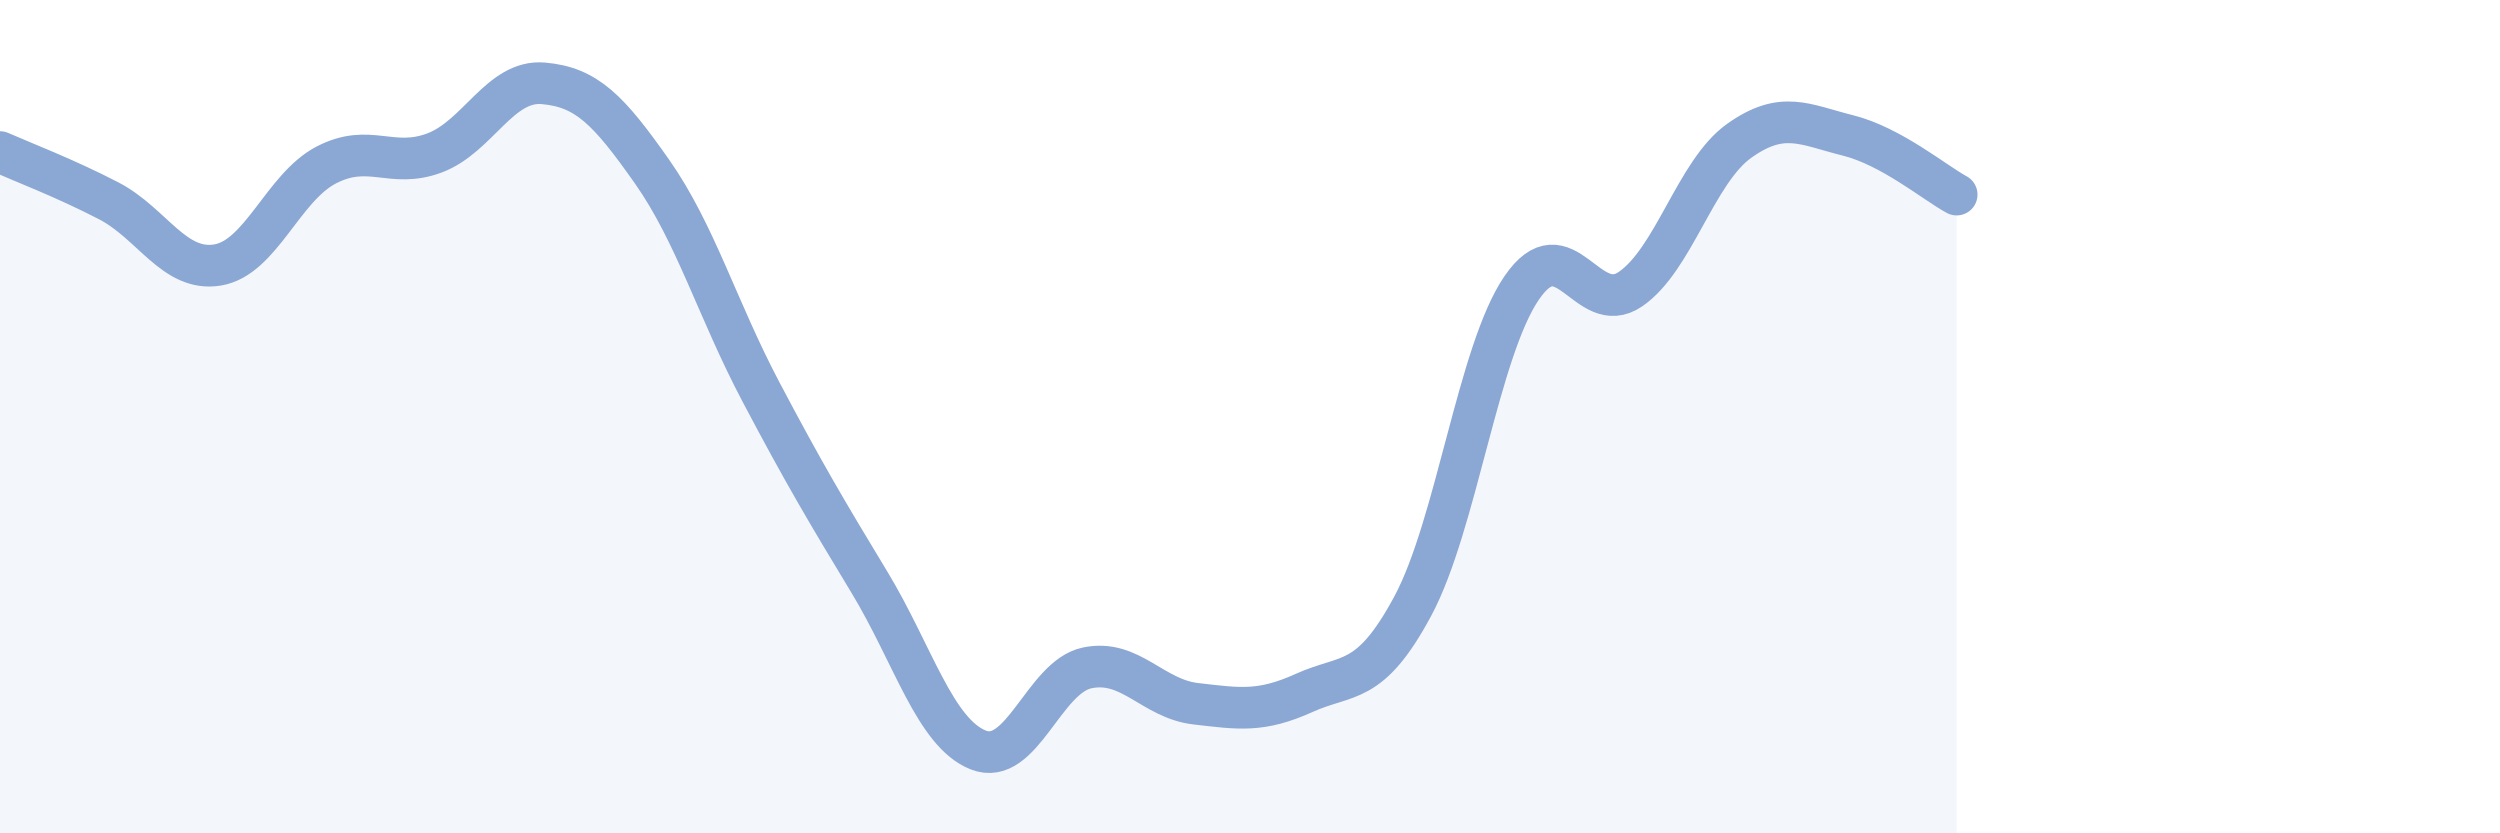
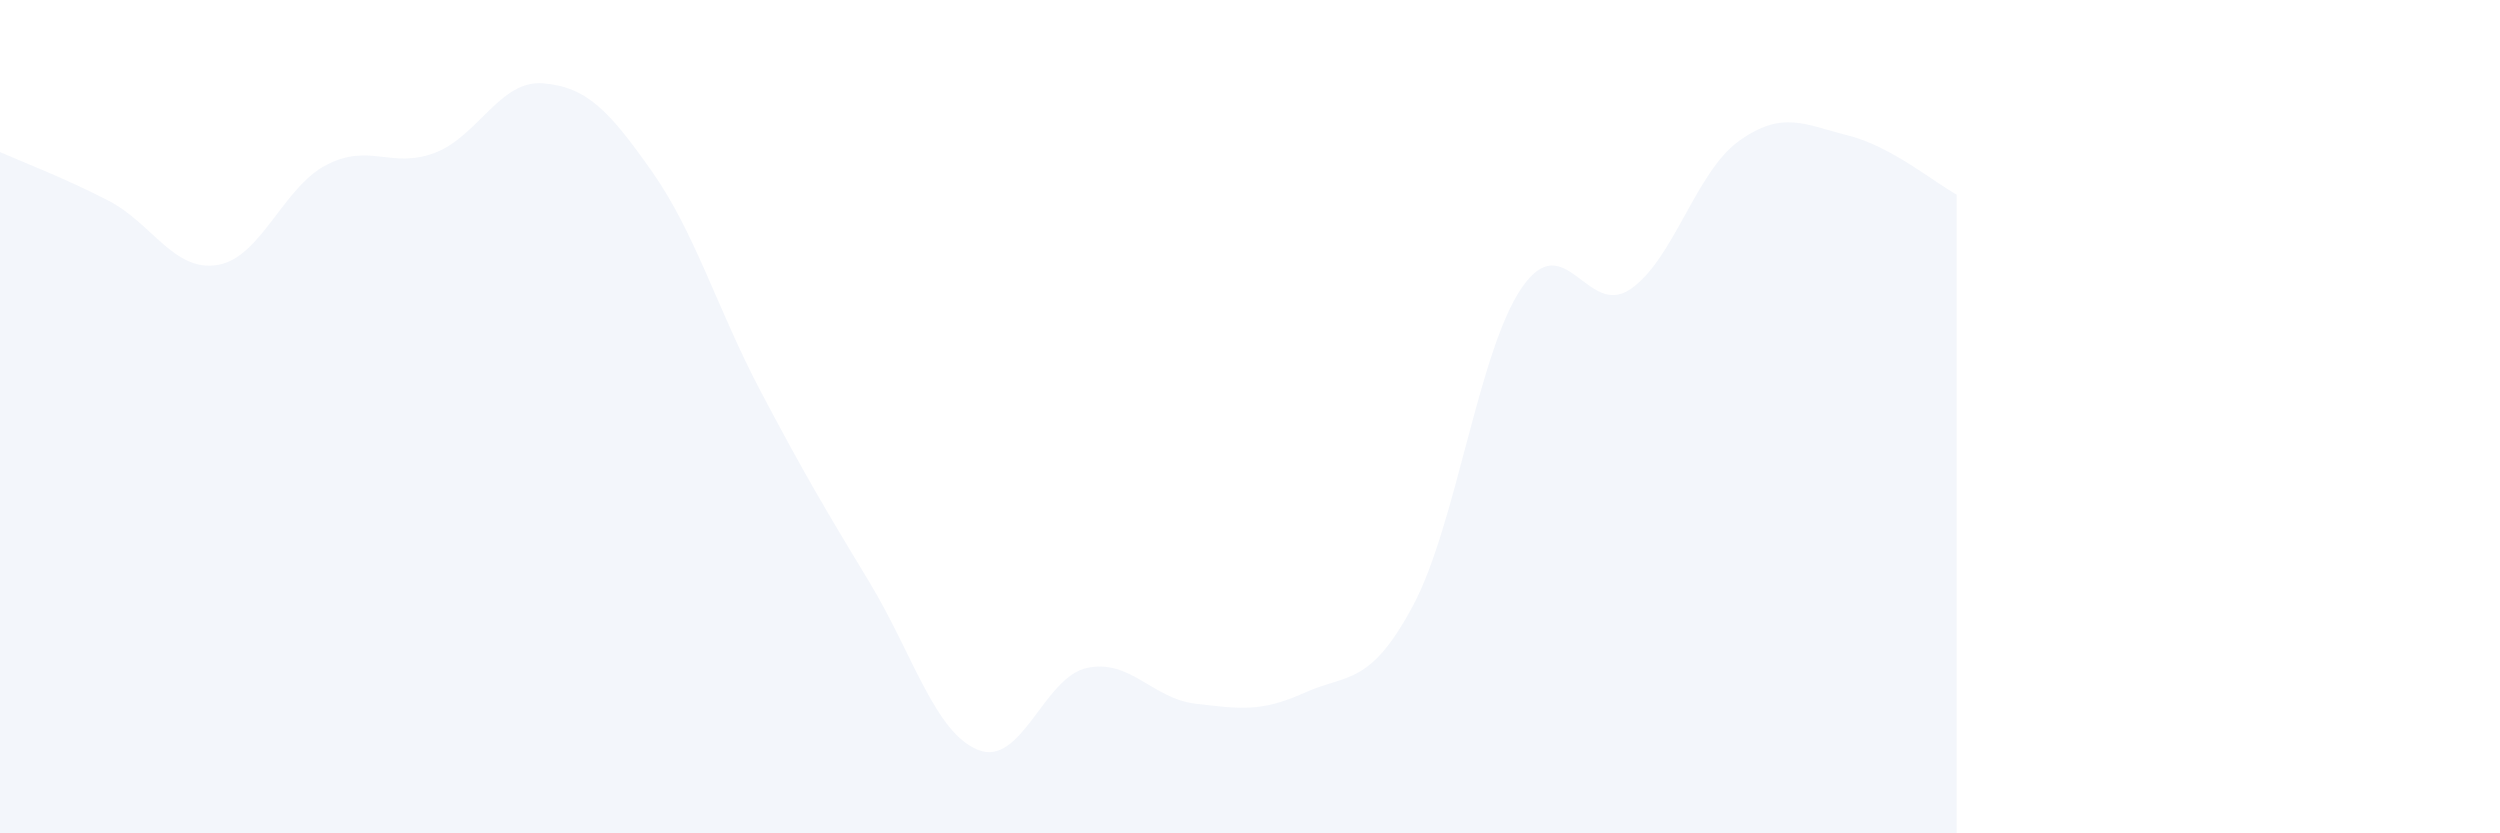
<svg xmlns="http://www.w3.org/2000/svg" width="60" height="20" viewBox="0 0 60 20">
  <path d="M 0,3.65 C 0.52,3.88 1.57,4.28 2.61,4.82 C 3.65,5.36 4.18,6.53 5.22,6.36 C 6.26,6.19 6.79,4.5 7.83,3.96 C 8.87,3.42 9.39,4.06 10.43,3.67 C 11.47,3.28 12,1.91 13.04,2 C 14.08,2.09 14.61,2.64 15.65,4.12 C 16.69,5.6 17.22,7.43 18.26,9.4 C 19.3,11.37 19.83,12.26 20.87,13.98 C 21.91,15.7 22.44,17.59 23.48,18 C 24.52,18.41 25.05,16.25 26.09,16.03 C 27.13,15.81 27.66,16.77 28.7,16.89 C 29.74,17.01 30.26,17.1 31.3,16.63 C 32.34,16.16 32.87,16.48 33.91,14.54 C 34.95,12.6 35.48,8.43 36.52,6.91 C 37.56,5.39 38.09,7.65 39.13,6.94 C 40.17,6.23 40.7,4.12 41.74,3.38 C 42.78,2.64 43.31,2.99 44.35,3.25 C 45.39,3.51 46.44,4.39 46.96,4.67L46.96 20L0 20Z" fill="#8ba7d3" opacity="0.1" stroke-linecap="round" stroke-linejoin="round" />
-   <path d="M 0,3.65 C 0.52,3.88 1.57,4.28 2.61,4.82 C 3.65,5.36 4.18,6.53 5.22,6.36 C 6.26,6.19 6.79,4.5 7.83,3.96 C 8.87,3.42 9.39,4.06 10.43,3.67 C 11.47,3.28 12,1.91 13.04,2 C 14.08,2.09 14.61,2.64 15.65,4.12 C 16.69,5.6 17.22,7.43 18.26,9.4 C 19.3,11.37 19.83,12.26 20.87,13.98 C 21.91,15.7 22.44,17.59 23.48,18 C 24.52,18.41 25.05,16.25 26.09,16.03 C 27.13,15.81 27.66,16.77 28.7,16.89 C 29.74,17.01 30.26,17.1 31.3,16.63 C 32.34,16.16 32.87,16.48 33.91,14.54 C 34.95,12.6 35.48,8.43 36.52,6.91 C 37.56,5.39 38.09,7.65 39.13,6.94 C 40.17,6.23 40.7,4.12 41.74,3.38 C 42.78,2.64 43.31,2.99 44.35,3.25 C 45.39,3.51 46.44,4.39 46.96,4.67" stroke="#8ba7d3" stroke-width="1" fill="none" stroke-linecap="round" stroke-linejoin="round" />
</svg>